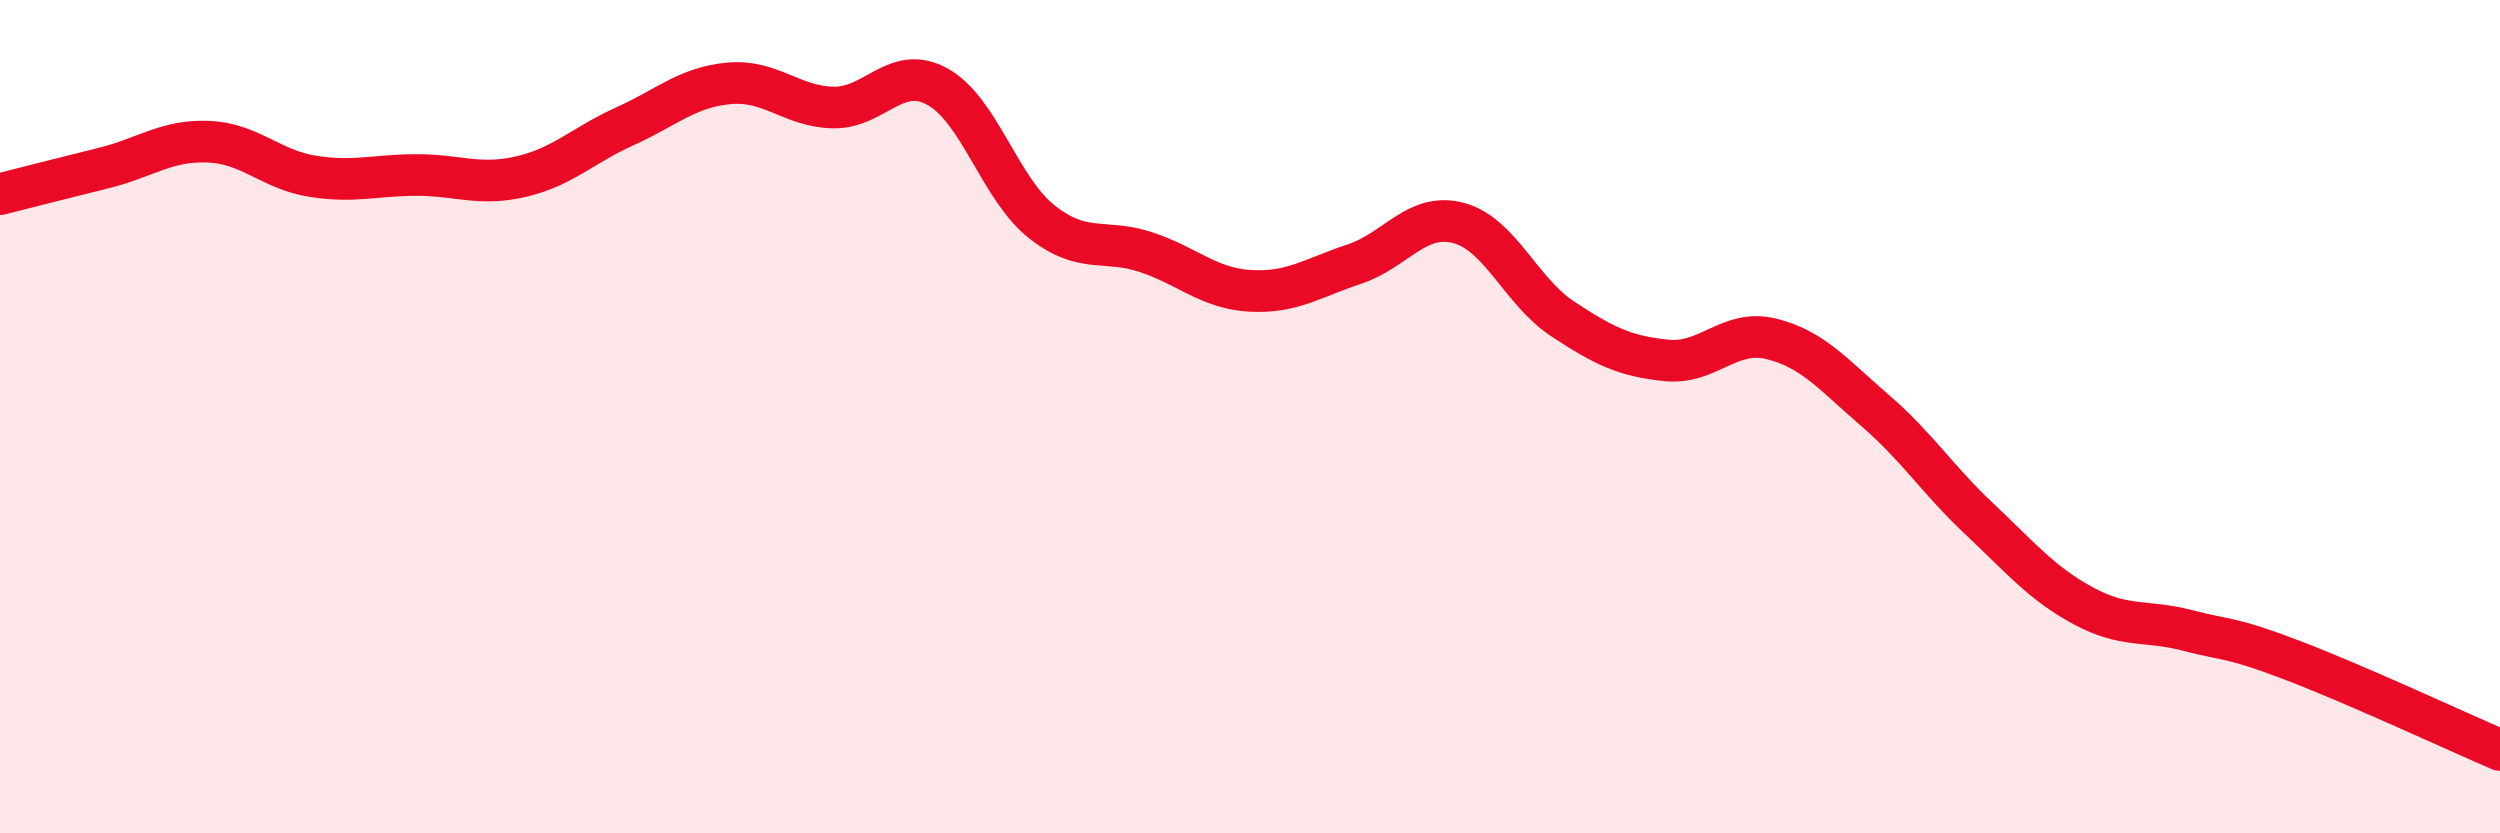
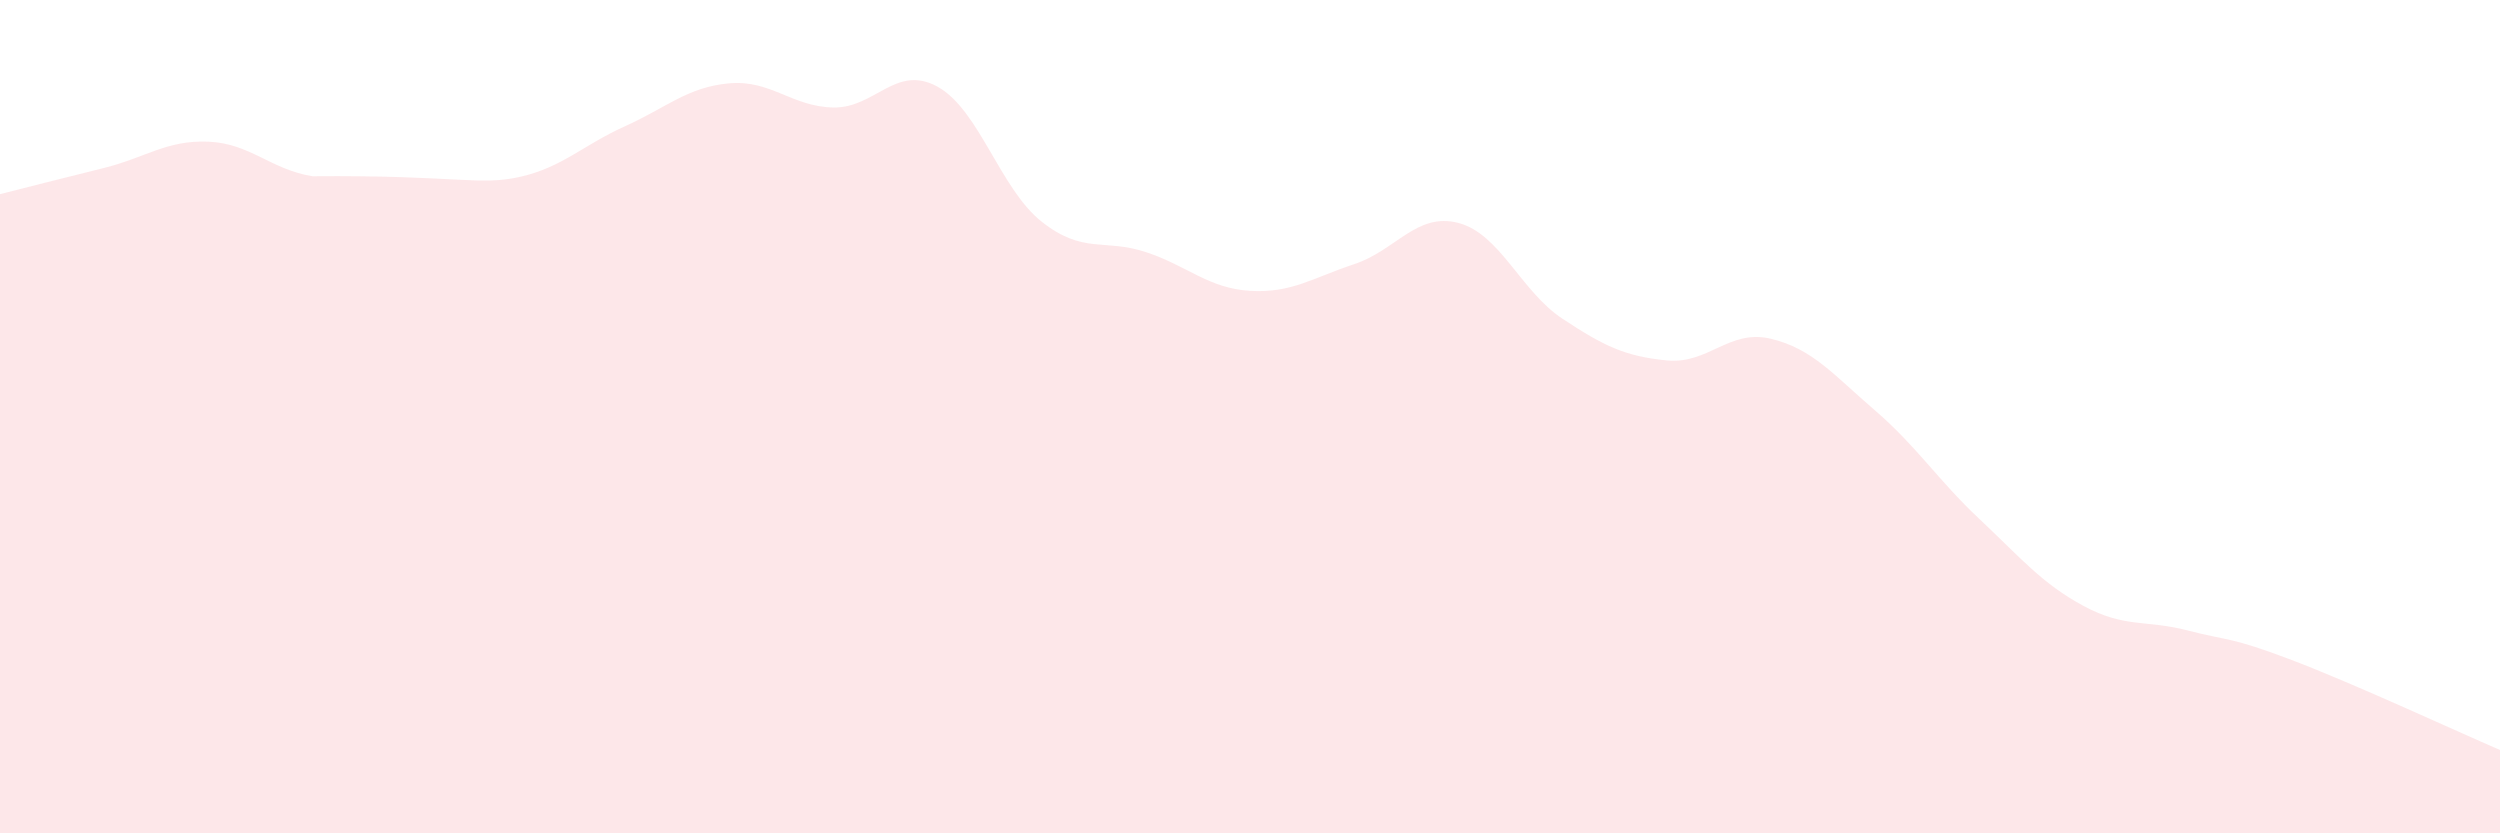
<svg xmlns="http://www.w3.org/2000/svg" width="60" height="20" viewBox="0 0 60 20">
-   <path d="M 0,4.66 C 0.5,4.53 1.5,4.28 2.5,4.03 C 3.5,3.78 4,3.36 5,3.4 C 6,3.44 6.5,4.07 7.5,4.23 C 8.5,4.39 9,4.2 10,4.2 C 11,4.2 11.5,4.47 12.5,4.24 C 13.5,4.01 14,3.48 15,3.03 C 16,2.58 16.5,2.09 17.5,2 C 18.5,1.91 19,2.56 20,2.58 C 21,2.6 21.5,1.53 22.5,2.08 C 23.5,2.63 24,4.53 25,5.32 C 26,6.11 26.5,5.72 27.5,6.05 C 28.5,6.38 29,6.92 30,6.98 C 31,7.04 31.5,6.67 32.5,6.34 C 33.5,6.01 34,5.09 35,5.35 C 36,5.61 36.5,6.99 37.5,7.65 C 38.5,8.31 39,8.55 40,8.65 C 41,8.75 41.5,7.89 42.5,8.13 C 43.5,8.37 44,8.99 45,9.85 C 46,10.71 46.5,11.51 47.5,12.45 C 48.5,13.39 49,14 50,14.54 C 51,15.08 51.5,14.87 52.5,15.13 C 53.5,15.39 53.5,15.27 55,15.84 C 56.5,16.41 59,17.57 60,18L60 20L0 20Z" fill="#EB0A25" opacity="0.1" stroke-linecap="round" stroke-linejoin="round" />
-   <path d="M 0,4.66 C 0.5,4.53 1.5,4.28 2.5,4.03 C 3.5,3.78 4,3.36 5,3.4 C 6,3.44 6.5,4.07 7.5,4.23 C 8.5,4.39 9,4.2 10,4.2 C 11,4.2 11.5,4.47 12.5,4.24 C 13.5,4.01 14,3.48 15,3.03 C 16,2.58 16.5,2.09 17.5,2 C 18.5,1.91 19,2.56 20,2.58 C 21,2.6 21.5,1.53 22.5,2.08 C 23.5,2.63 24,4.53 25,5.32 C 26,6.11 26.5,5.72 27.5,6.05 C 28.5,6.38 29,6.92 30,6.98 C 31,7.04 31.5,6.67 32.5,6.34 C 33.5,6.01 34,5.09 35,5.35 C 36,5.61 36.5,6.99 37.5,7.65 C 38.5,8.31 39,8.55 40,8.65 C 41,8.75 41.5,7.89 42.5,8.13 C 43.5,8.37 44,8.99 45,9.85 C 46,10.71 46.5,11.51 47.5,12.45 C 48.5,13.39 49,14 50,14.54 C 51,15.08 51.5,14.87 52.5,15.13 C 53.5,15.39 53.5,15.27 55,15.84 C 56.5,16.41 59,17.57 60,18" stroke="#EB0A25" stroke-width="1" fill="none" stroke-linecap="round" stroke-linejoin="round" />
+   <path d="M 0,4.66 C 0.5,4.53 1.5,4.28 2.5,4.03 C 3.5,3.78 4,3.36 5,3.4 C 6,3.44 6.5,4.07 7.5,4.23 C 11,4.2 11.5,4.47 12.5,4.24 C 13.5,4.01 14,3.48 15,3.03 C 16,2.58 16.5,2.09 17.5,2 C 18.5,1.91 19,2.56 20,2.58 C 21,2.6 21.5,1.53 22.5,2.08 C 23.5,2.63 24,4.53 25,5.32 C 26,6.11 26.5,5.72 27.5,6.05 C 28.5,6.38 29,6.92 30,6.98 C 31,7.04 31.5,6.67 32.5,6.34 C 33.5,6.01 34,5.09 35,5.35 C 36,5.61 36.5,6.99 37.5,7.65 C 38.5,8.31 39,8.55 40,8.65 C 41,8.75 41.5,7.89 42.5,8.13 C 43.5,8.37 44,8.99 45,9.85 C 46,10.71 46.5,11.51 47.5,12.45 C 48.5,13.39 49,14 50,14.54 C 51,15.08 51.5,14.87 52.5,15.13 C 53.5,15.39 53.5,15.27 55,15.84 C 56.5,16.41 59,17.57 60,18L60 20L0 20Z" fill="#EB0A25" opacity="0.1" stroke-linecap="round" stroke-linejoin="round" />
</svg>